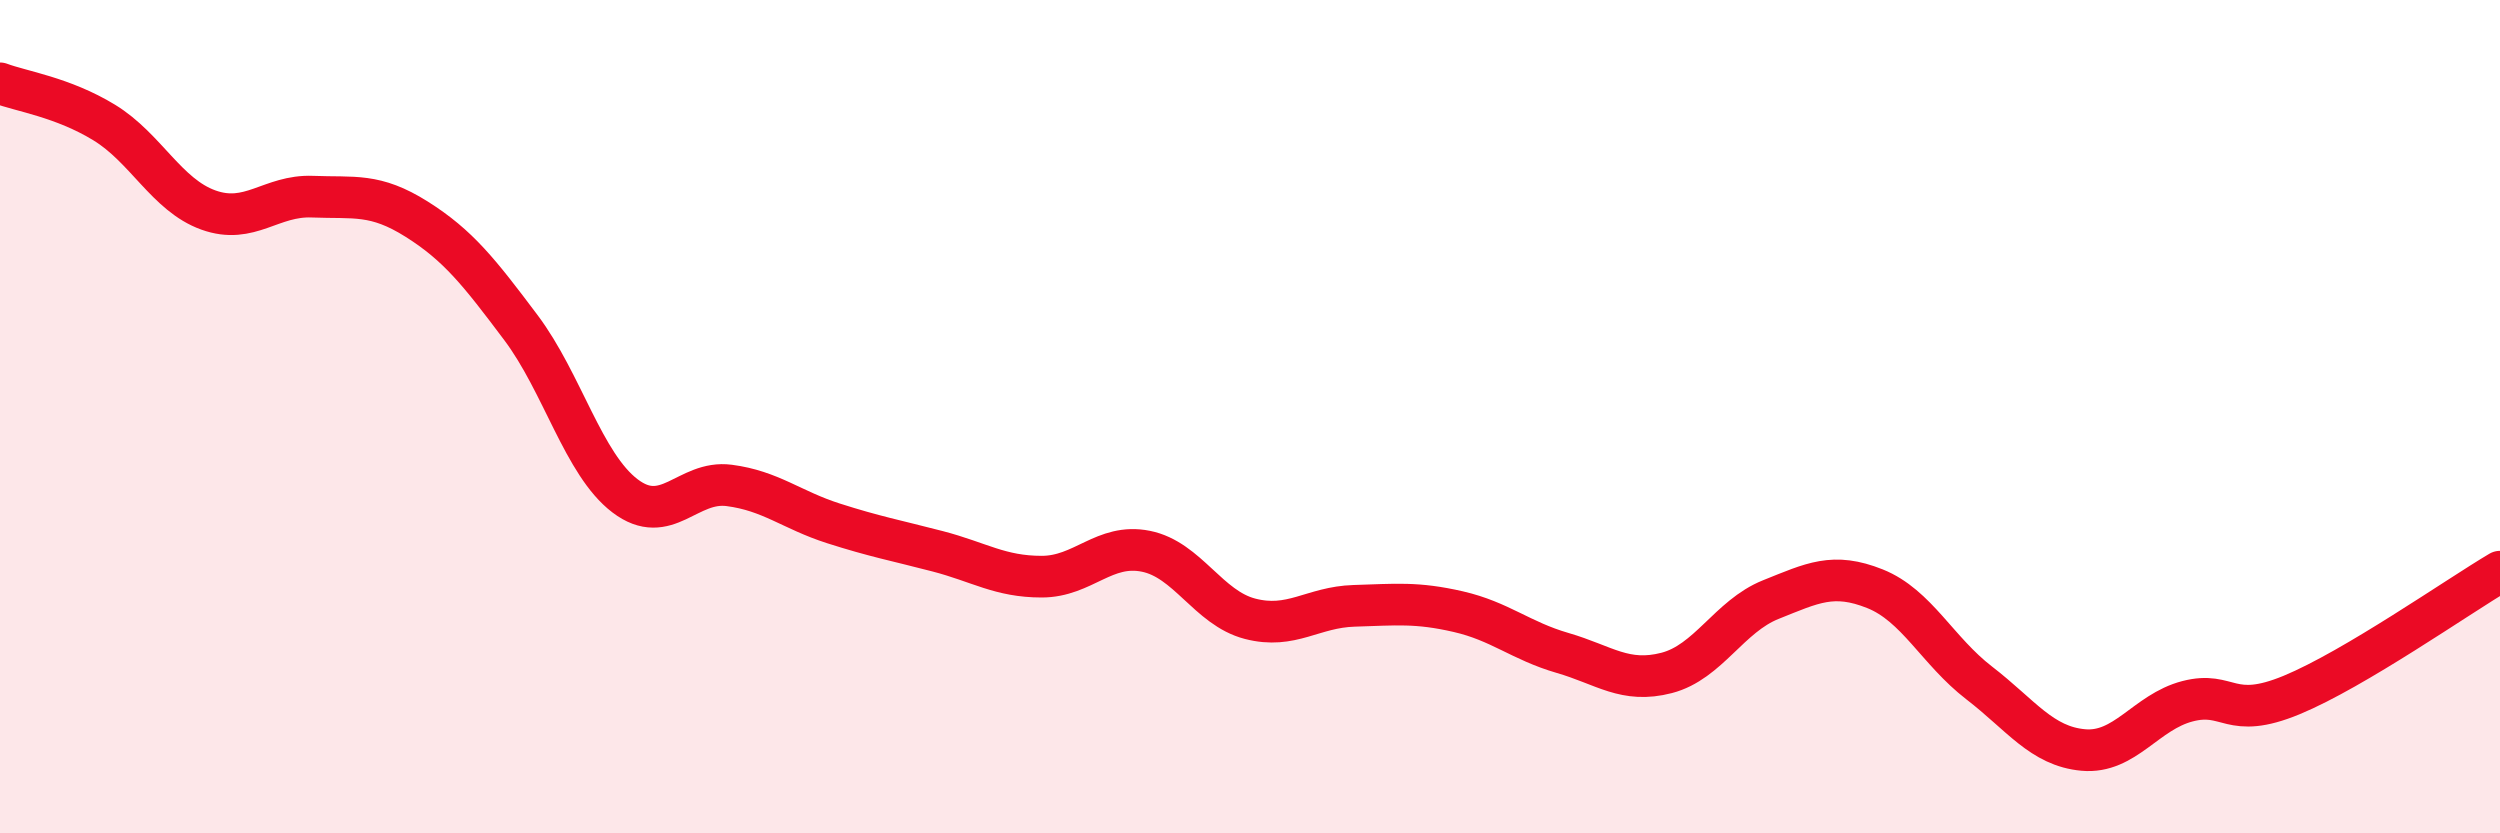
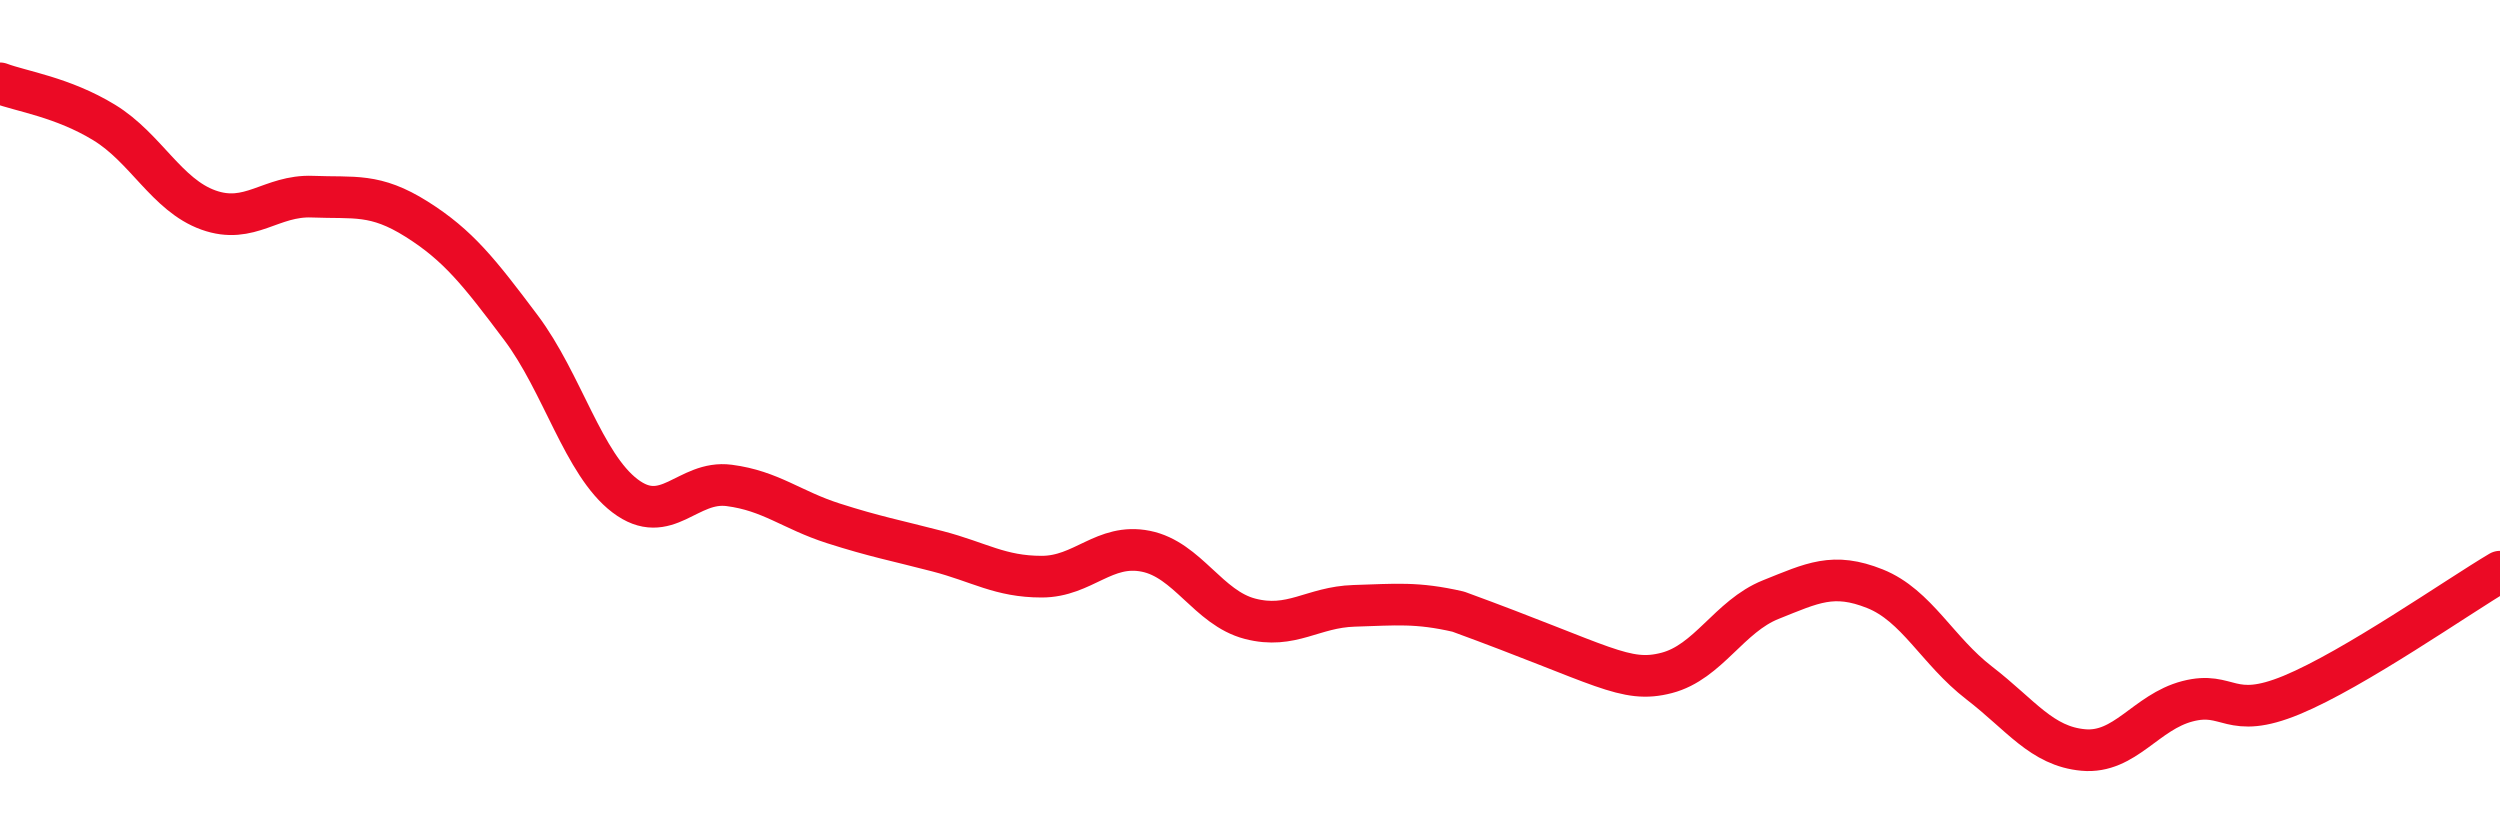
<svg xmlns="http://www.w3.org/2000/svg" width="60" height="20" viewBox="0 0 60 20">
-   <path d="M 0,2 C 0.5,2.19 1.5,2.33 2.5,2.94 C 3.5,3.55 4,4.68 5,5.04 C 6,5.4 6.5,4.68 7.5,4.72 C 8.5,4.76 9,4.63 10,5.26 C 11,5.89 11.5,6.53 12.5,7.86 C 13.5,9.19 14,11.14 15,11.9 C 16,12.66 16.5,11.52 17.5,11.65 C 18.5,11.78 19,12.24 20,12.56 C 21,12.88 21.5,12.97 22.5,13.23 C 23.5,13.49 24,13.84 25,13.84 C 26,13.84 26.5,13.03 27.5,13.23 C 28.5,13.43 29,14.59 30,14.85 C 31,15.11 31.5,14.57 32.5,14.54 C 33.5,14.51 34,14.45 35,14.68 C 36,14.91 36.5,15.38 37.5,15.67 C 38.5,15.96 39,16.41 40,16.15 C 41,15.89 41.5,14.79 42.5,14.39 C 43.5,13.99 44,13.73 45,14.13 C 46,14.53 46.5,15.62 47.5,16.39 C 48.5,17.16 49,17.91 50,18 C 51,18.09 51.5,17.09 52.5,16.83 C 53.5,16.57 53.5,17.3 55,16.68 C 56.5,16.06 59,14.31 60,13.72L60 20L0 20Z" fill="#EB0A25" opacity="0.1" stroke-linecap="round" stroke-linejoin="round" />
-   <path d="M 0,2 C 0.5,2.19 1.5,2.33 2.5,2.94 C 3.5,3.55 4,4.68 5,5.04 C 6,5.4 6.5,4.68 7.5,4.72 C 8.5,4.76 9,4.63 10,5.26 C 11,5.89 11.5,6.53 12.5,7.86 C 13.5,9.19 14,11.14 15,11.9 C 16,12.66 16.5,11.52 17.5,11.65 C 18.5,11.78 19,12.24 20,12.56 C 21,12.88 21.5,12.97 22.5,13.23 C 23.5,13.49 24,13.84 25,13.84 C 26,13.84 26.5,13.03 27.5,13.23 C 28.5,13.43 29,14.59 30,14.85 C 31,15.11 31.5,14.57 32.5,14.54 C 33.5,14.51 34,14.45 35,14.68 C 36,14.91 36.5,15.38 37.5,15.67 C 38.5,15.96 39,16.41 40,16.15 C 41,15.89 41.5,14.79 42.5,14.39 C 43.5,13.99 44,13.73 45,14.13 C 46,14.53 46.5,15.62 47.5,16.39 C 48.5,17.16 49,17.91 50,18 C 51,18.09 51.5,17.09 52.5,16.83 C 53.5,16.57 53.5,17.3 55,16.68 C 56.5,16.06 59,14.31 60,13.72" stroke="#EB0A25" stroke-width="1" fill="none" stroke-linecap="round" stroke-linejoin="round" />
+   <path d="M 0,2 C 0.5,2.19 1.5,2.33 2.5,2.94 C 3.5,3.55 4,4.68 5,5.04 C 6,5.4 6.5,4.68 7.5,4.72 C 8.5,4.76 9,4.63 10,5.26 C 11,5.89 11.5,6.53 12.5,7.86 C 13.5,9.19 14,11.14 15,11.9 C 16,12.66 16.5,11.52 17.5,11.65 C 18.5,11.78 19,12.24 20,12.56 C 21,12.88 21.5,12.97 22.5,13.23 C 23.5,13.49 24,13.84 25,13.84 C 26,13.84 26.5,13.03 27.5,13.23 C 28.5,13.43 29,14.59 30,14.85 C 31,15.11 31.5,14.57 32.5,14.54 C 33.5,14.51 34,14.45 35,14.68 C 38.5,15.96 39,16.41 40,16.15 C 41,15.89 41.5,14.79 42.5,14.39 C 43.5,13.99 44,13.73 45,14.13 C 46,14.53 46.5,15.62 47.5,16.39 C 48.5,17.16 49,17.91 50,18 C 51,18.09 51.5,17.09 52.5,16.83 C 53.5,16.57 53.5,17.3 55,16.68 C 56.5,16.06 59,14.31 60,13.72" stroke="#EB0A25" stroke-width="1" fill="none" stroke-linecap="round" stroke-linejoin="round" />
</svg>